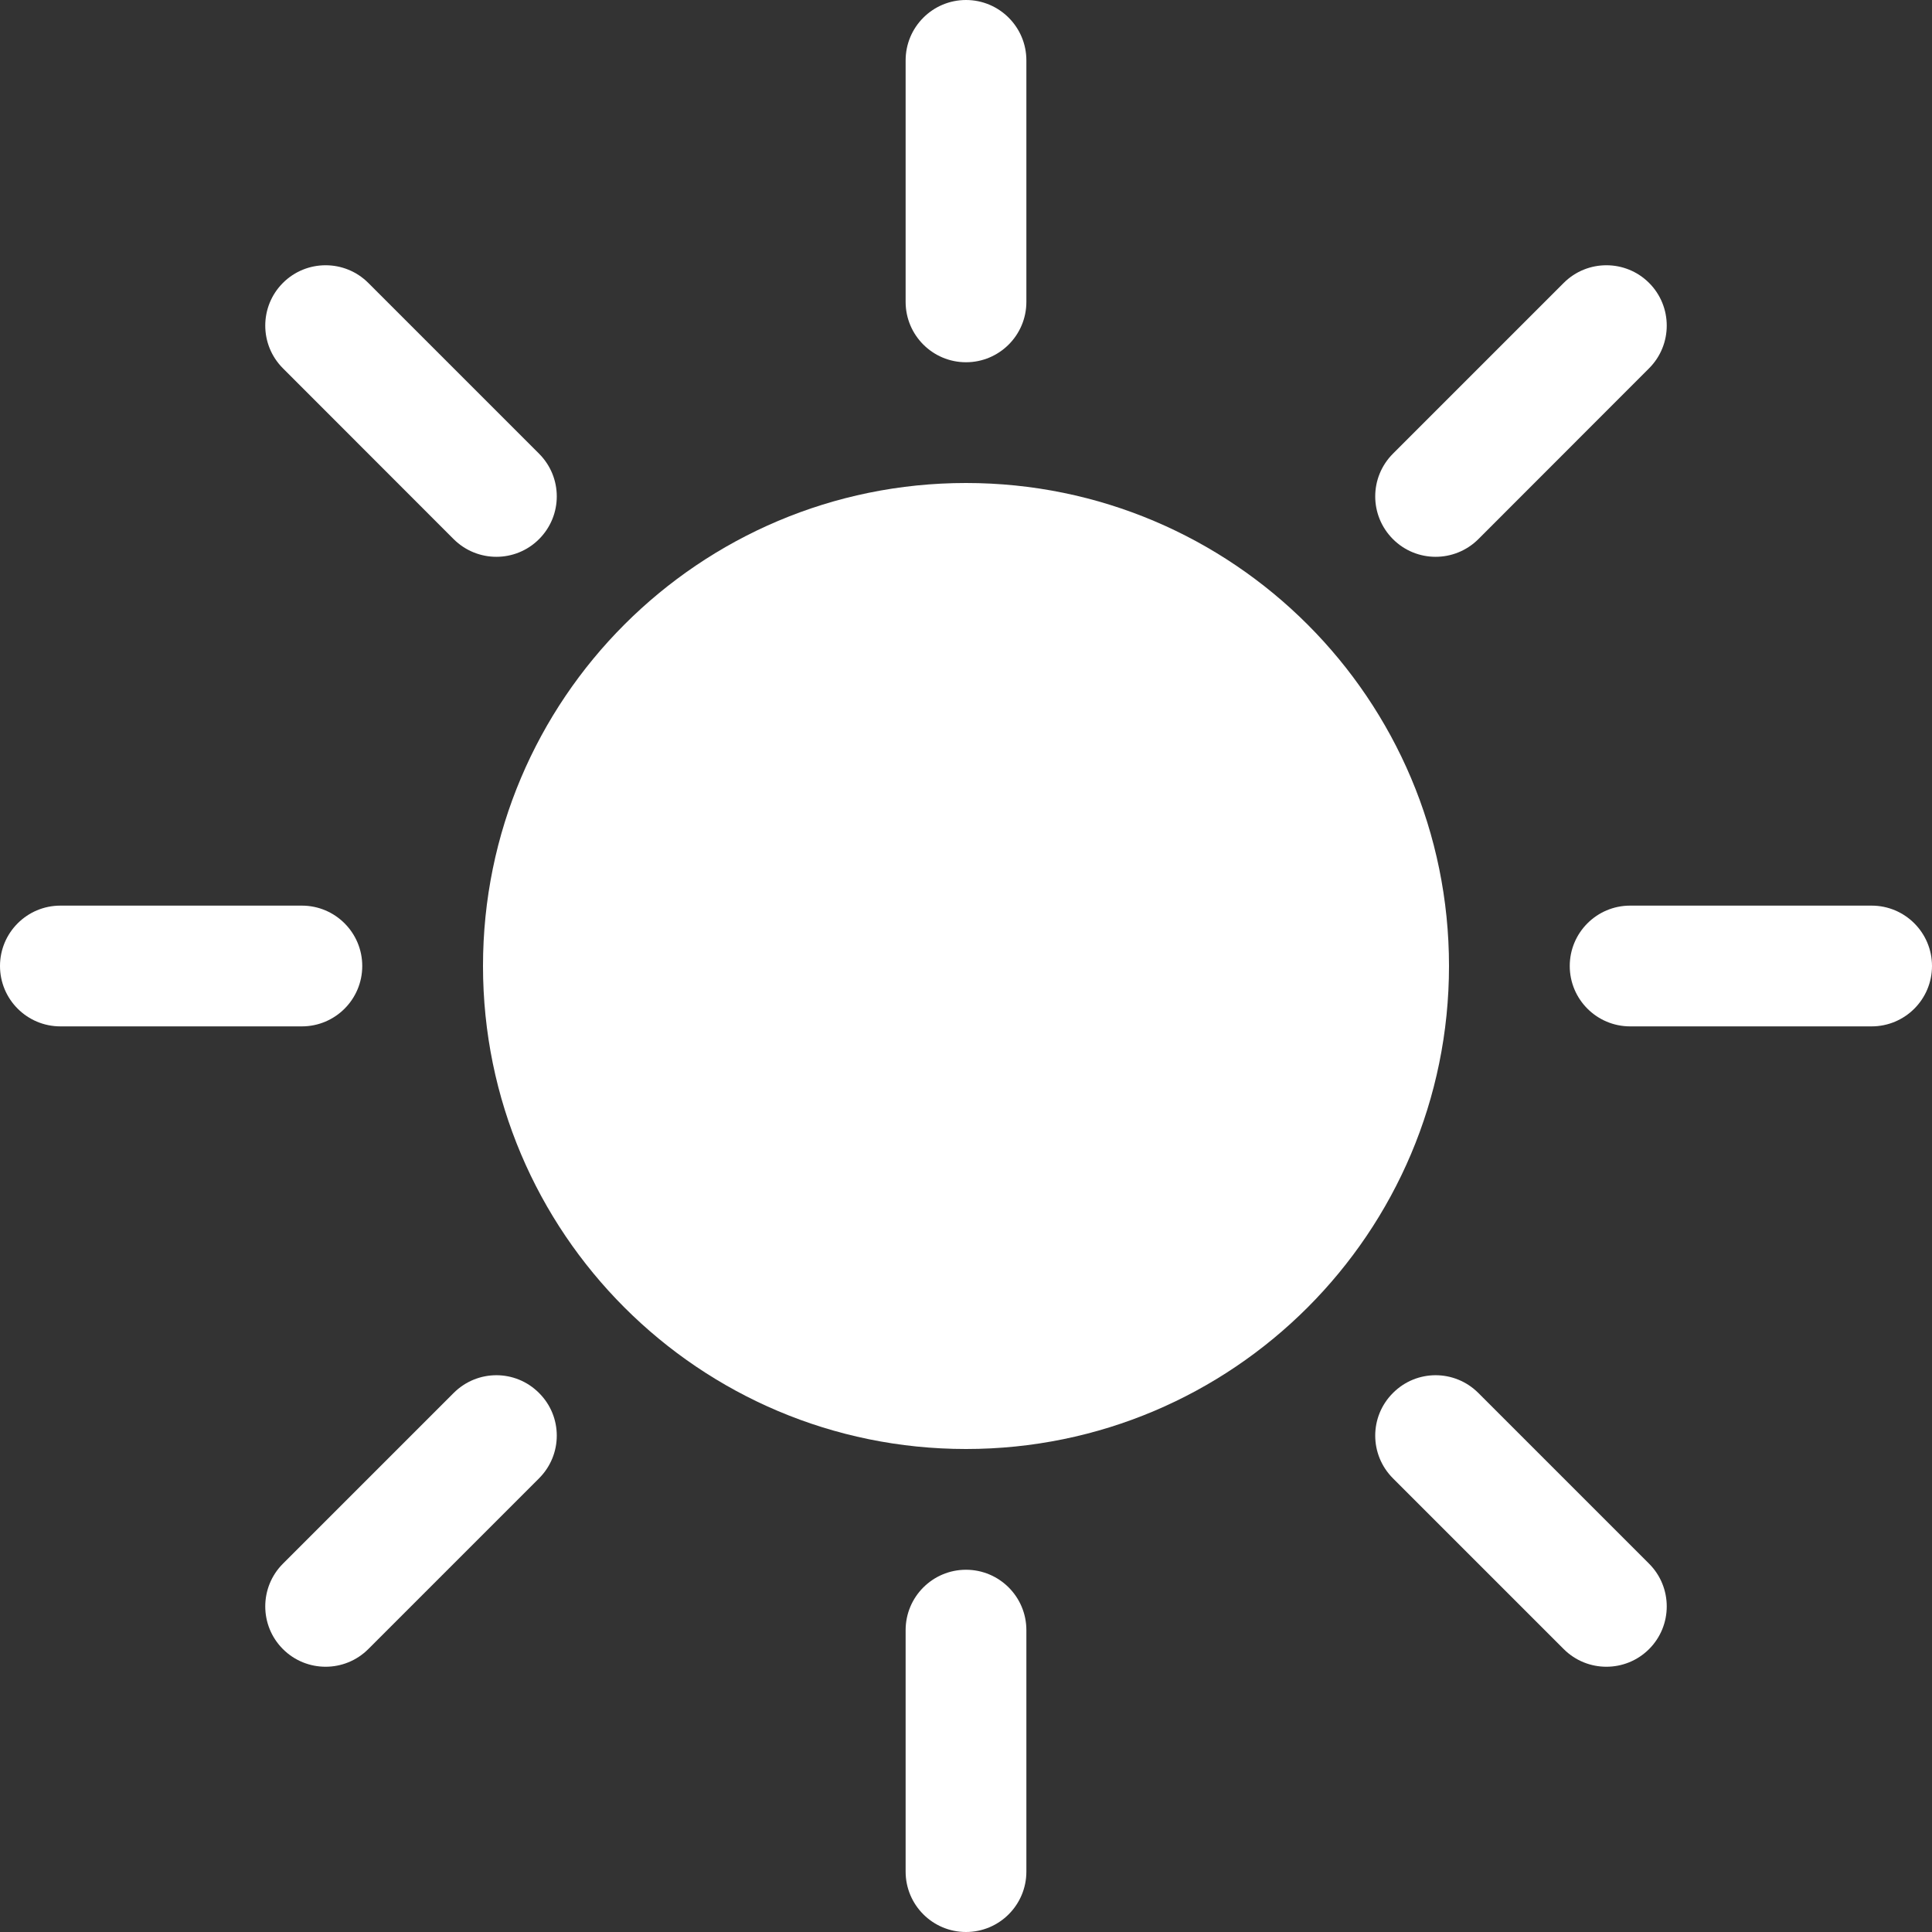
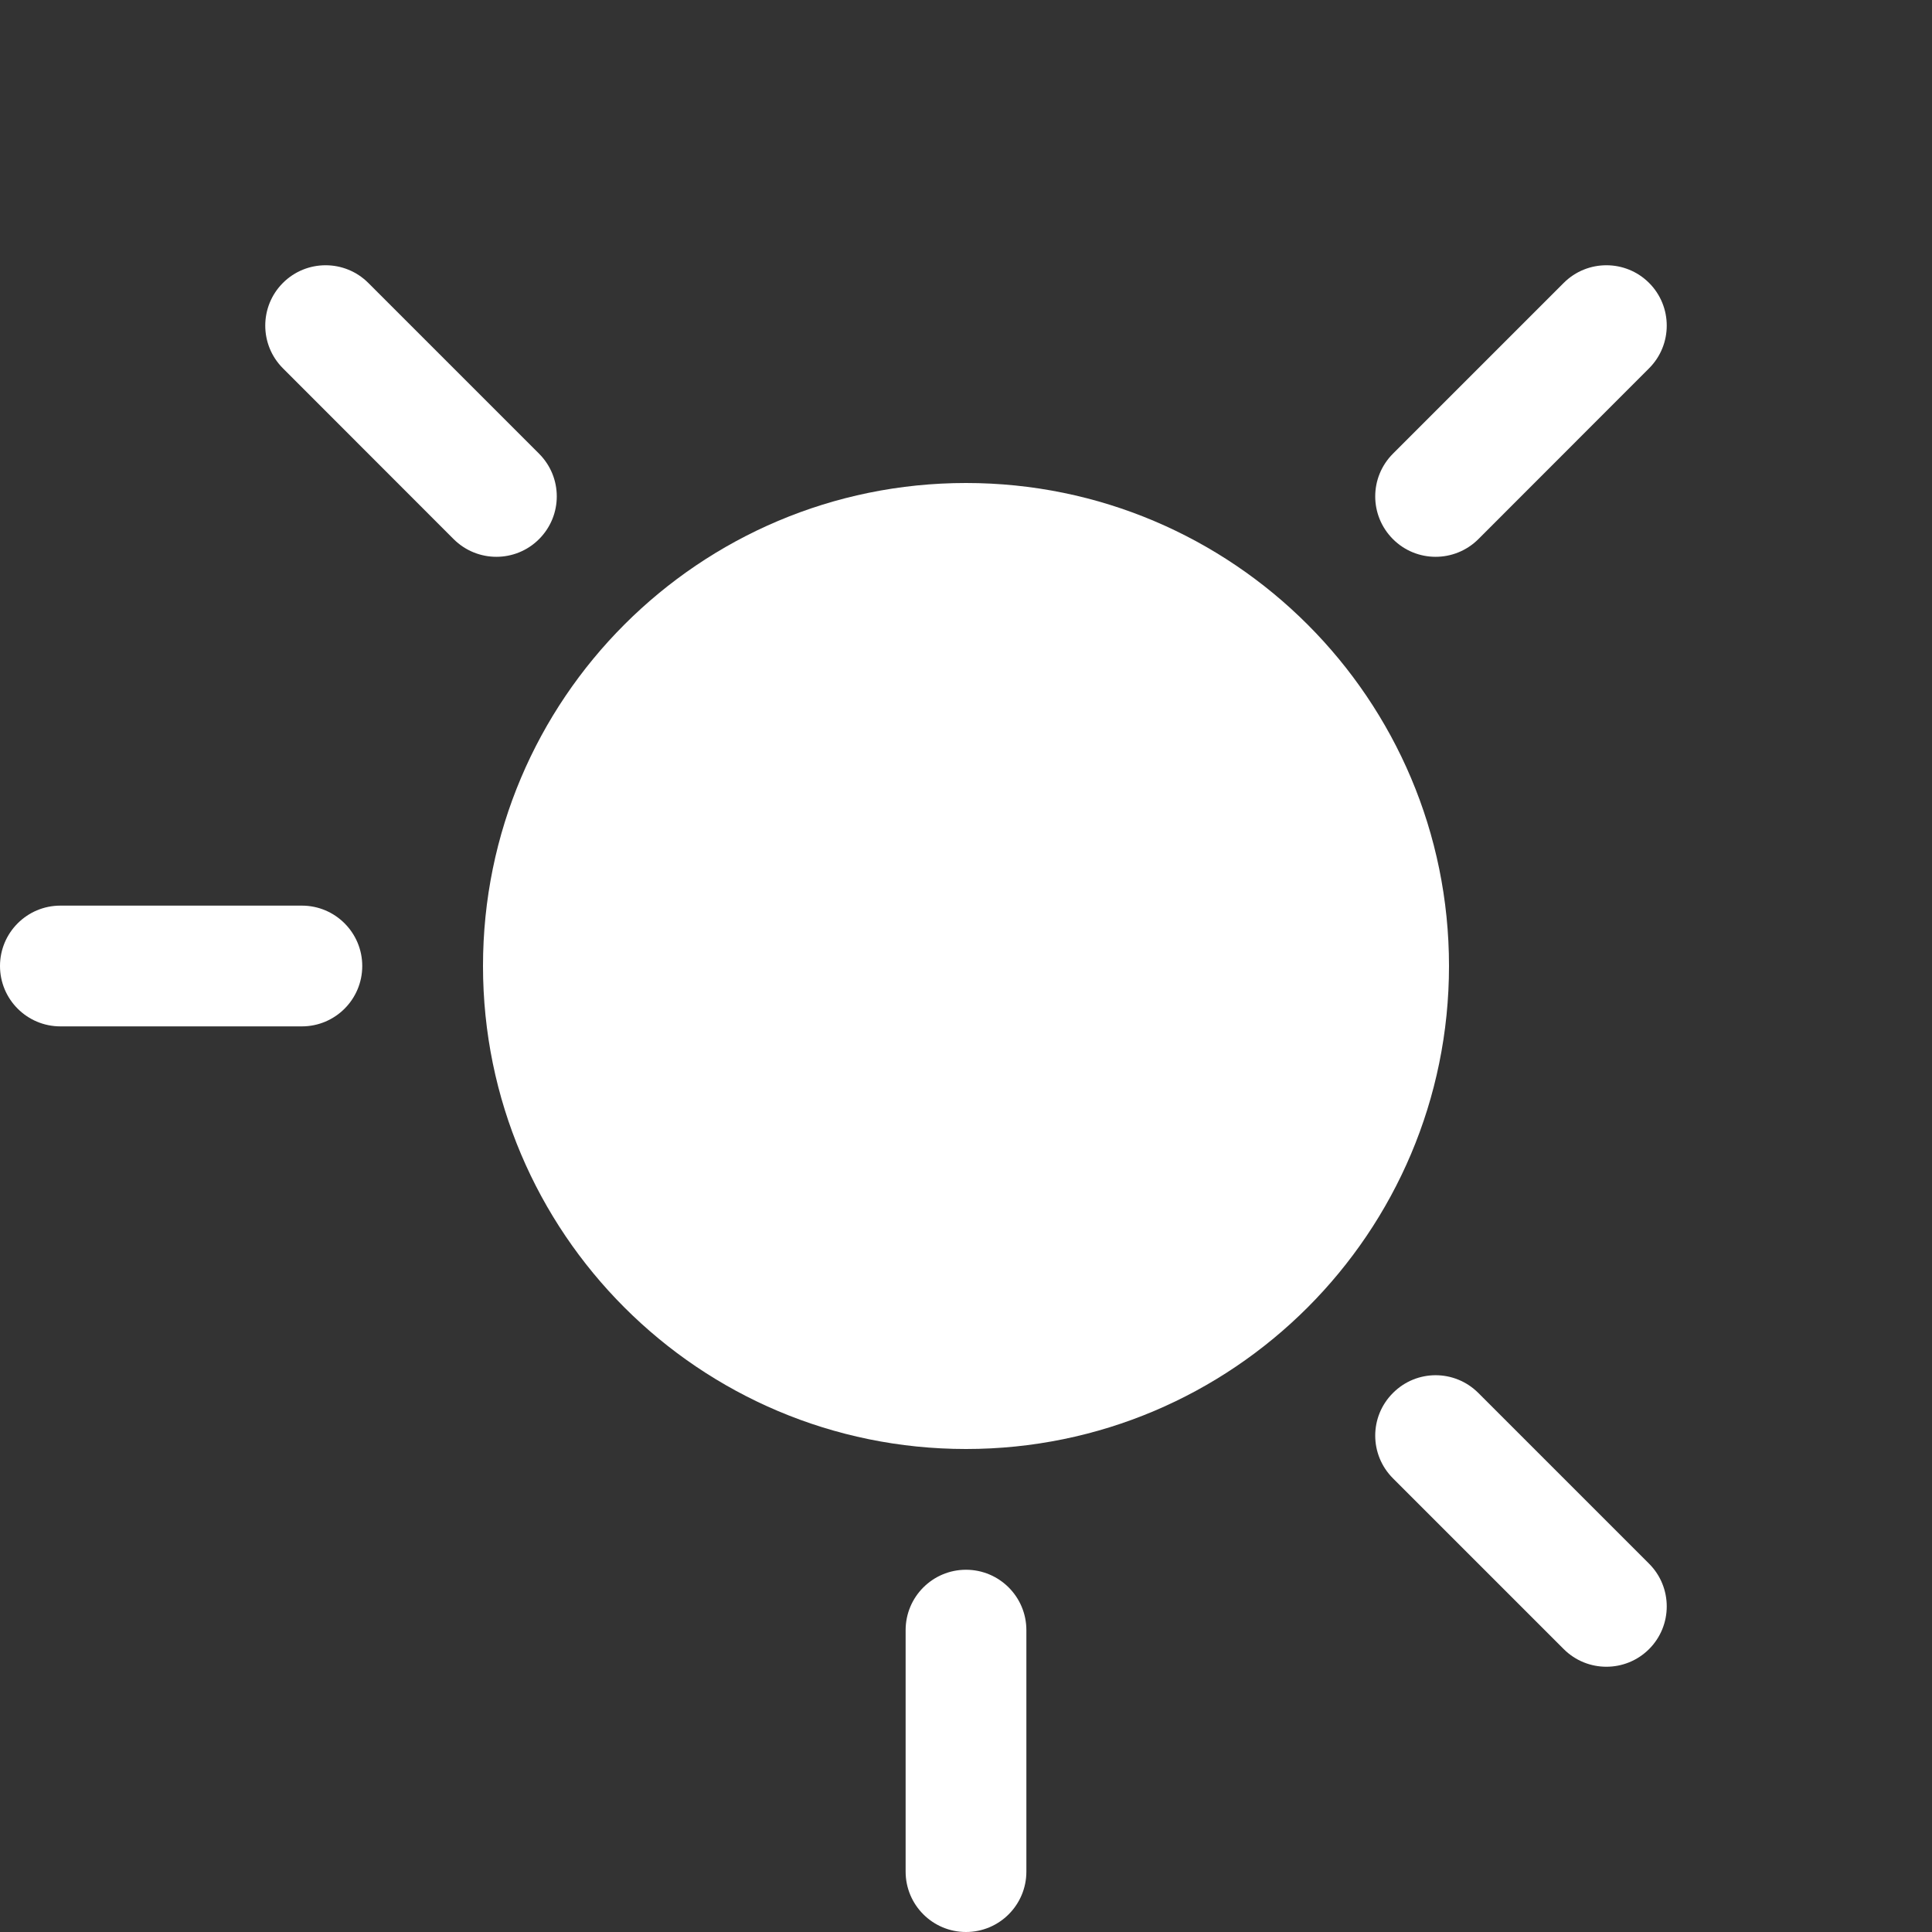
<svg xmlns="http://www.w3.org/2000/svg" width="16" height="16" viewBox="0 0 16 16" fill="none">
  <rect x="0" y="0" width="16" height="16" fill="#333333" stroke="none" />
  <path d="M8 12C10.209 12 12 10.209 12 8C12 5.791 10.209 4 8 4C5.791 4 4 5.791 4 8C4 10.209 5.791 12 8 12Z" fill="white" />
-   <path d="M8 0C8.276 0 8.5 0.224 8.5 0.5V2.5C8.5 2.776 8.276 3 8 3C7.724 3 7.5 2.776 7.5 2.5V0.5C7.5 0.224 7.724 0 8 0Z" fill="white" />
  <path d="M8 13C8.276 13 8.5 13.224 8.5 13.5V15.5C8.5 15.776 8.276 16 8 16C7.724 16 7.5 15.776 7.5 15.5V13.5C7.5 13.224 7.724 13 8 13Z" fill="white" />
-   <path d="M16 8C16 8.276 15.776 8.5 15.5 8.5H13.5C13.224 8.5 13 8.276 13 8C13 7.724 13.224 7.5 13.5 7.5H15.5C15.776 7.5 16 7.724 16 8Z" fill="white" />
  <path d="M3 8C3 8.276 2.776 8.5 2.5 8.5H0.5C0.224 8.5 -1.20706e-08 8.276 0 8C1.20706e-08 7.724 0.224 7.5 0.5 7.5H2.5C2.776 7.5 3 7.724 3 8Z" fill="white" />
  <path d="M13.657 2.343C13.852 2.538 13.852 2.855 13.657 3.05L12.243 4.465C12.047 4.66 11.731 4.66 11.536 4.465C11.34 4.269 11.34 3.953 11.536 3.757L12.95 2.343C13.145 2.148 13.462 2.148 13.657 2.343Z" fill="white" />
-   <path d="M4.464 11.536C4.66 11.731 4.66 12.047 4.464 12.243L3.05 13.657C2.855 13.852 2.538 13.852 2.343 13.657C2.148 13.462 2.148 13.145 2.343 12.95L3.757 11.536C3.953 11.34 4.269 11.34 4.464 11.536Z" fill="white" />
  <path d="M13.657 13.657C13.462 13.852 13.145 13.852 12.95 13.657L11.536 12.243C11.34 12.047 11.34 11.731 11.536 11.536C11.731 11.34 12.047 11.34 12.243 11.536L13.657 12.95C13.852 13.145 13.852 13.462 13.657 13.657Z" fill="white" />
  <path d="M4.464 4.465C4.269 4.66 3.953 4.66 3.757 4.465L2.343 3.05C2.148 2.855 2.148 2.538 2.343 2.343C2.538 2.148 2.855 2.148 3.05 2.343L4.464 3.757C4.66 3.953 4.66 4.269 4.464 4.465Z" fill="white" />
</svg>